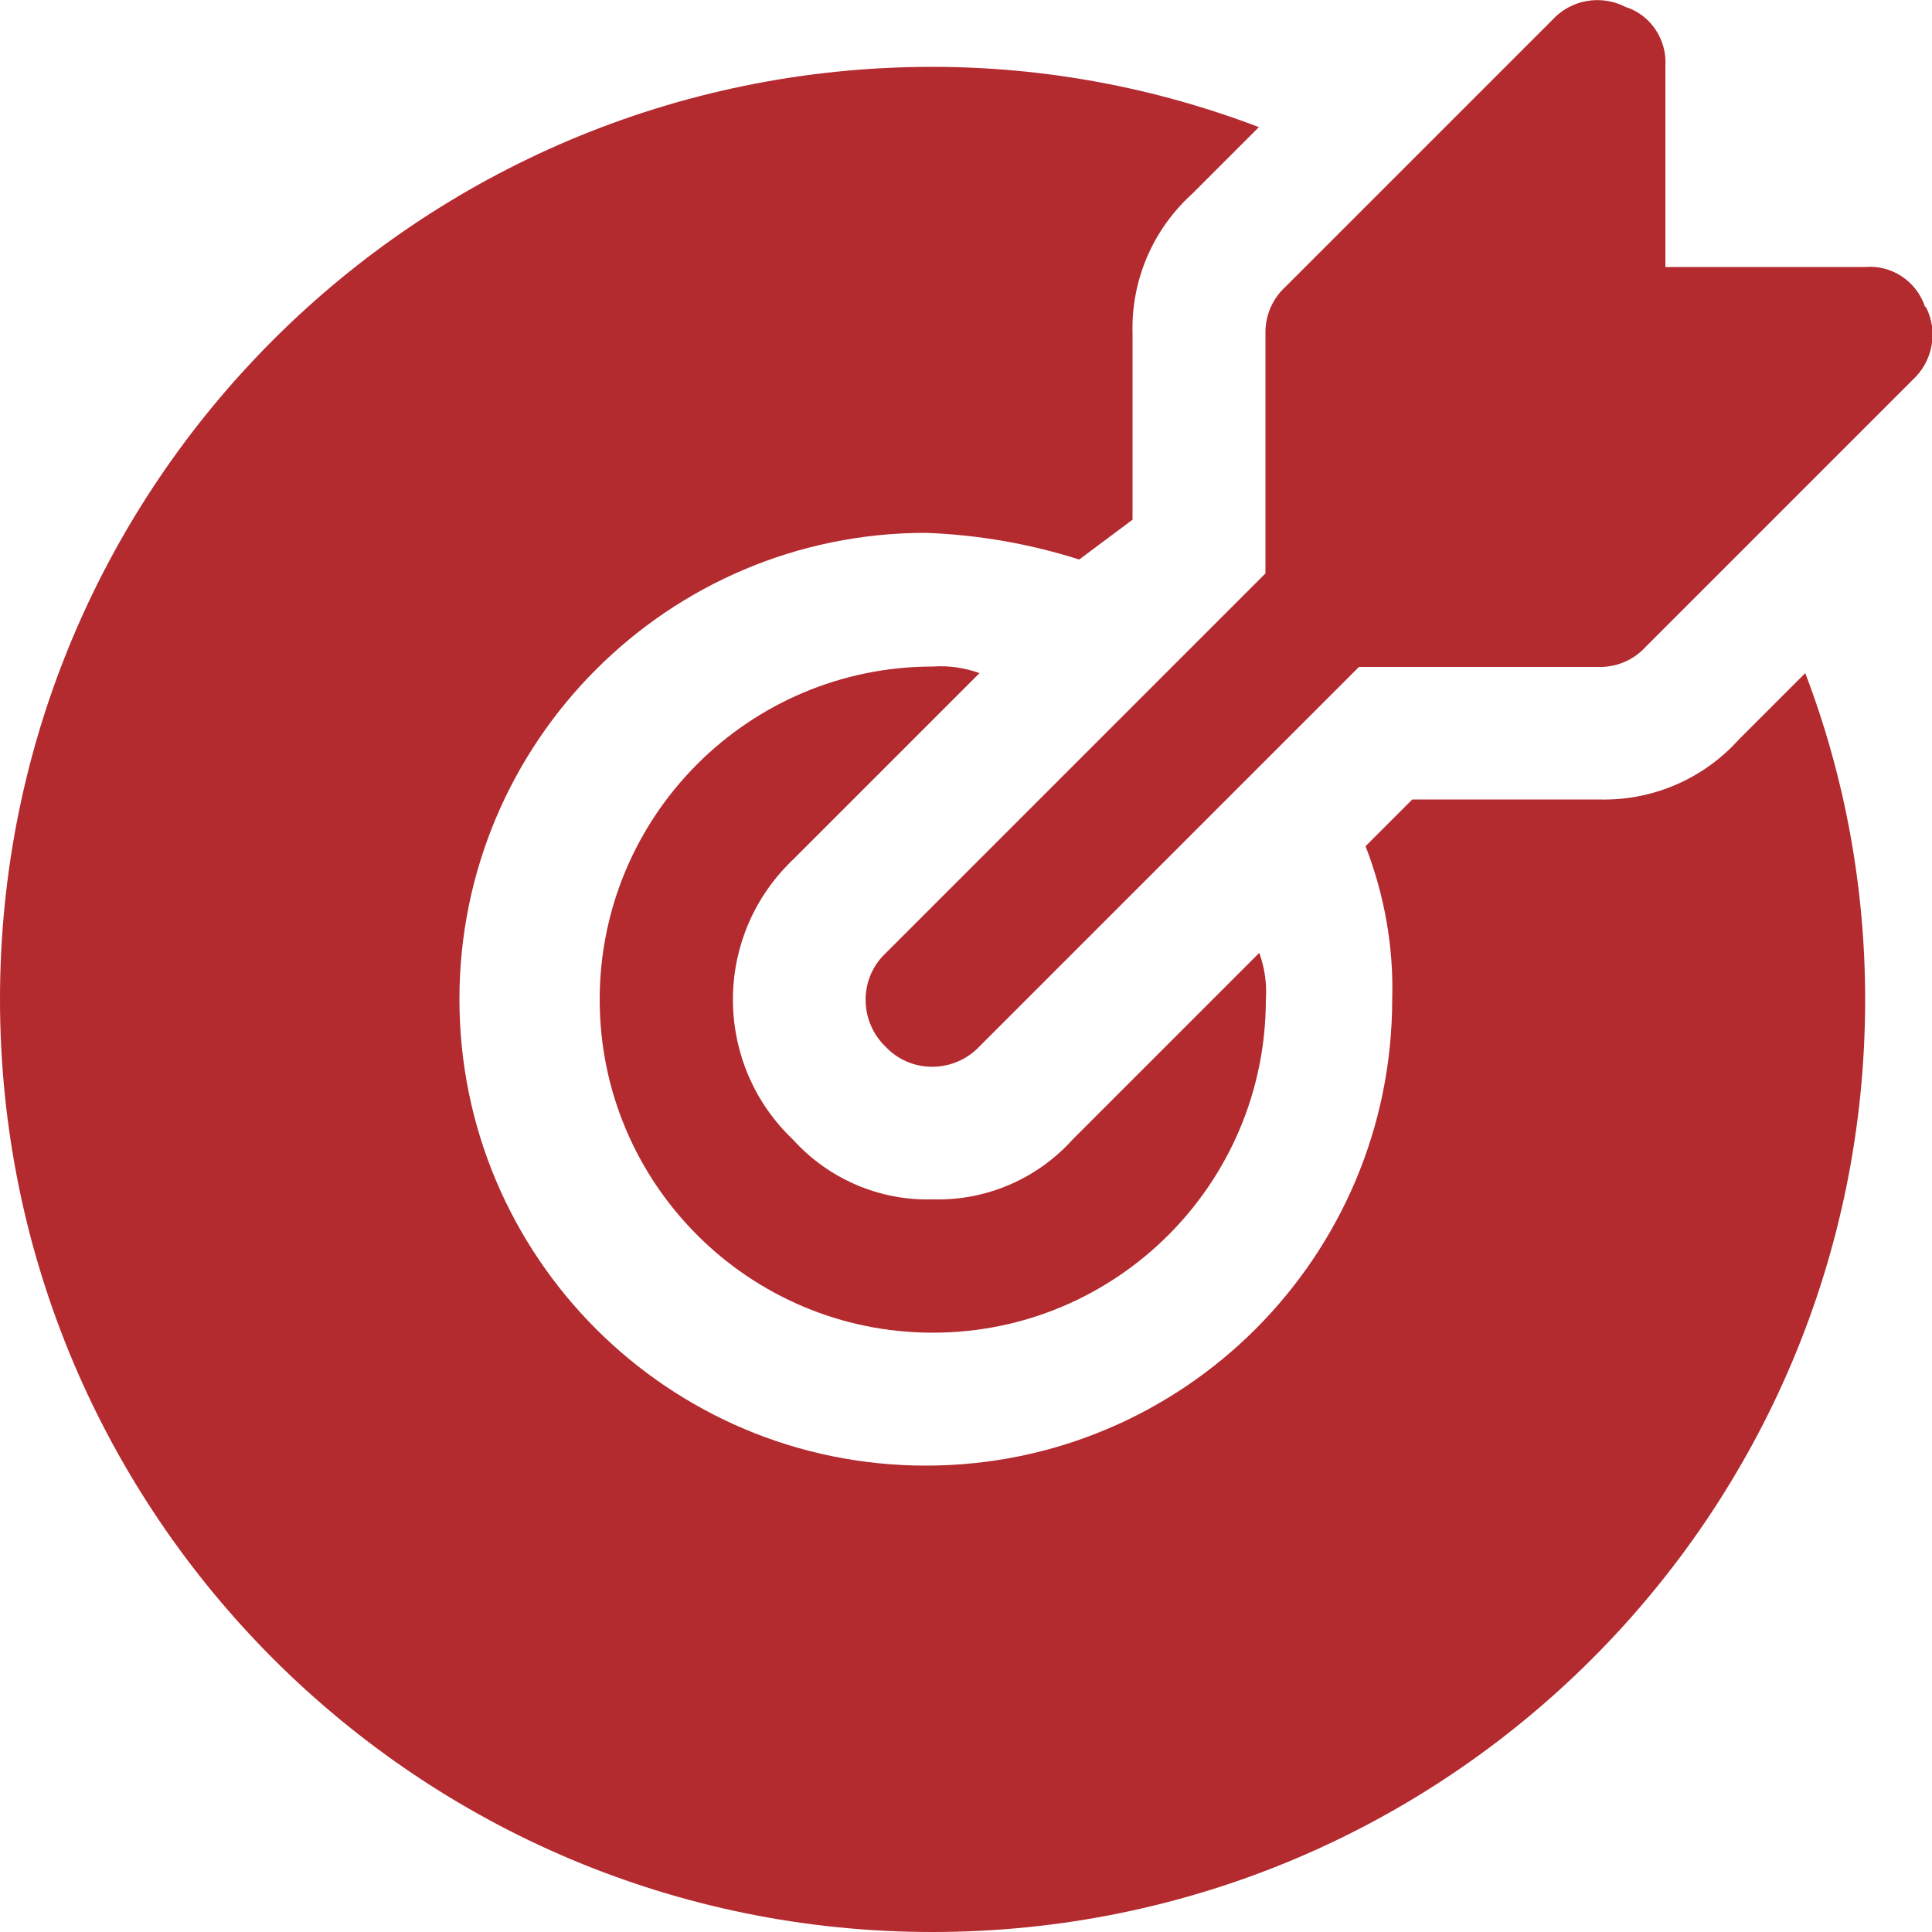
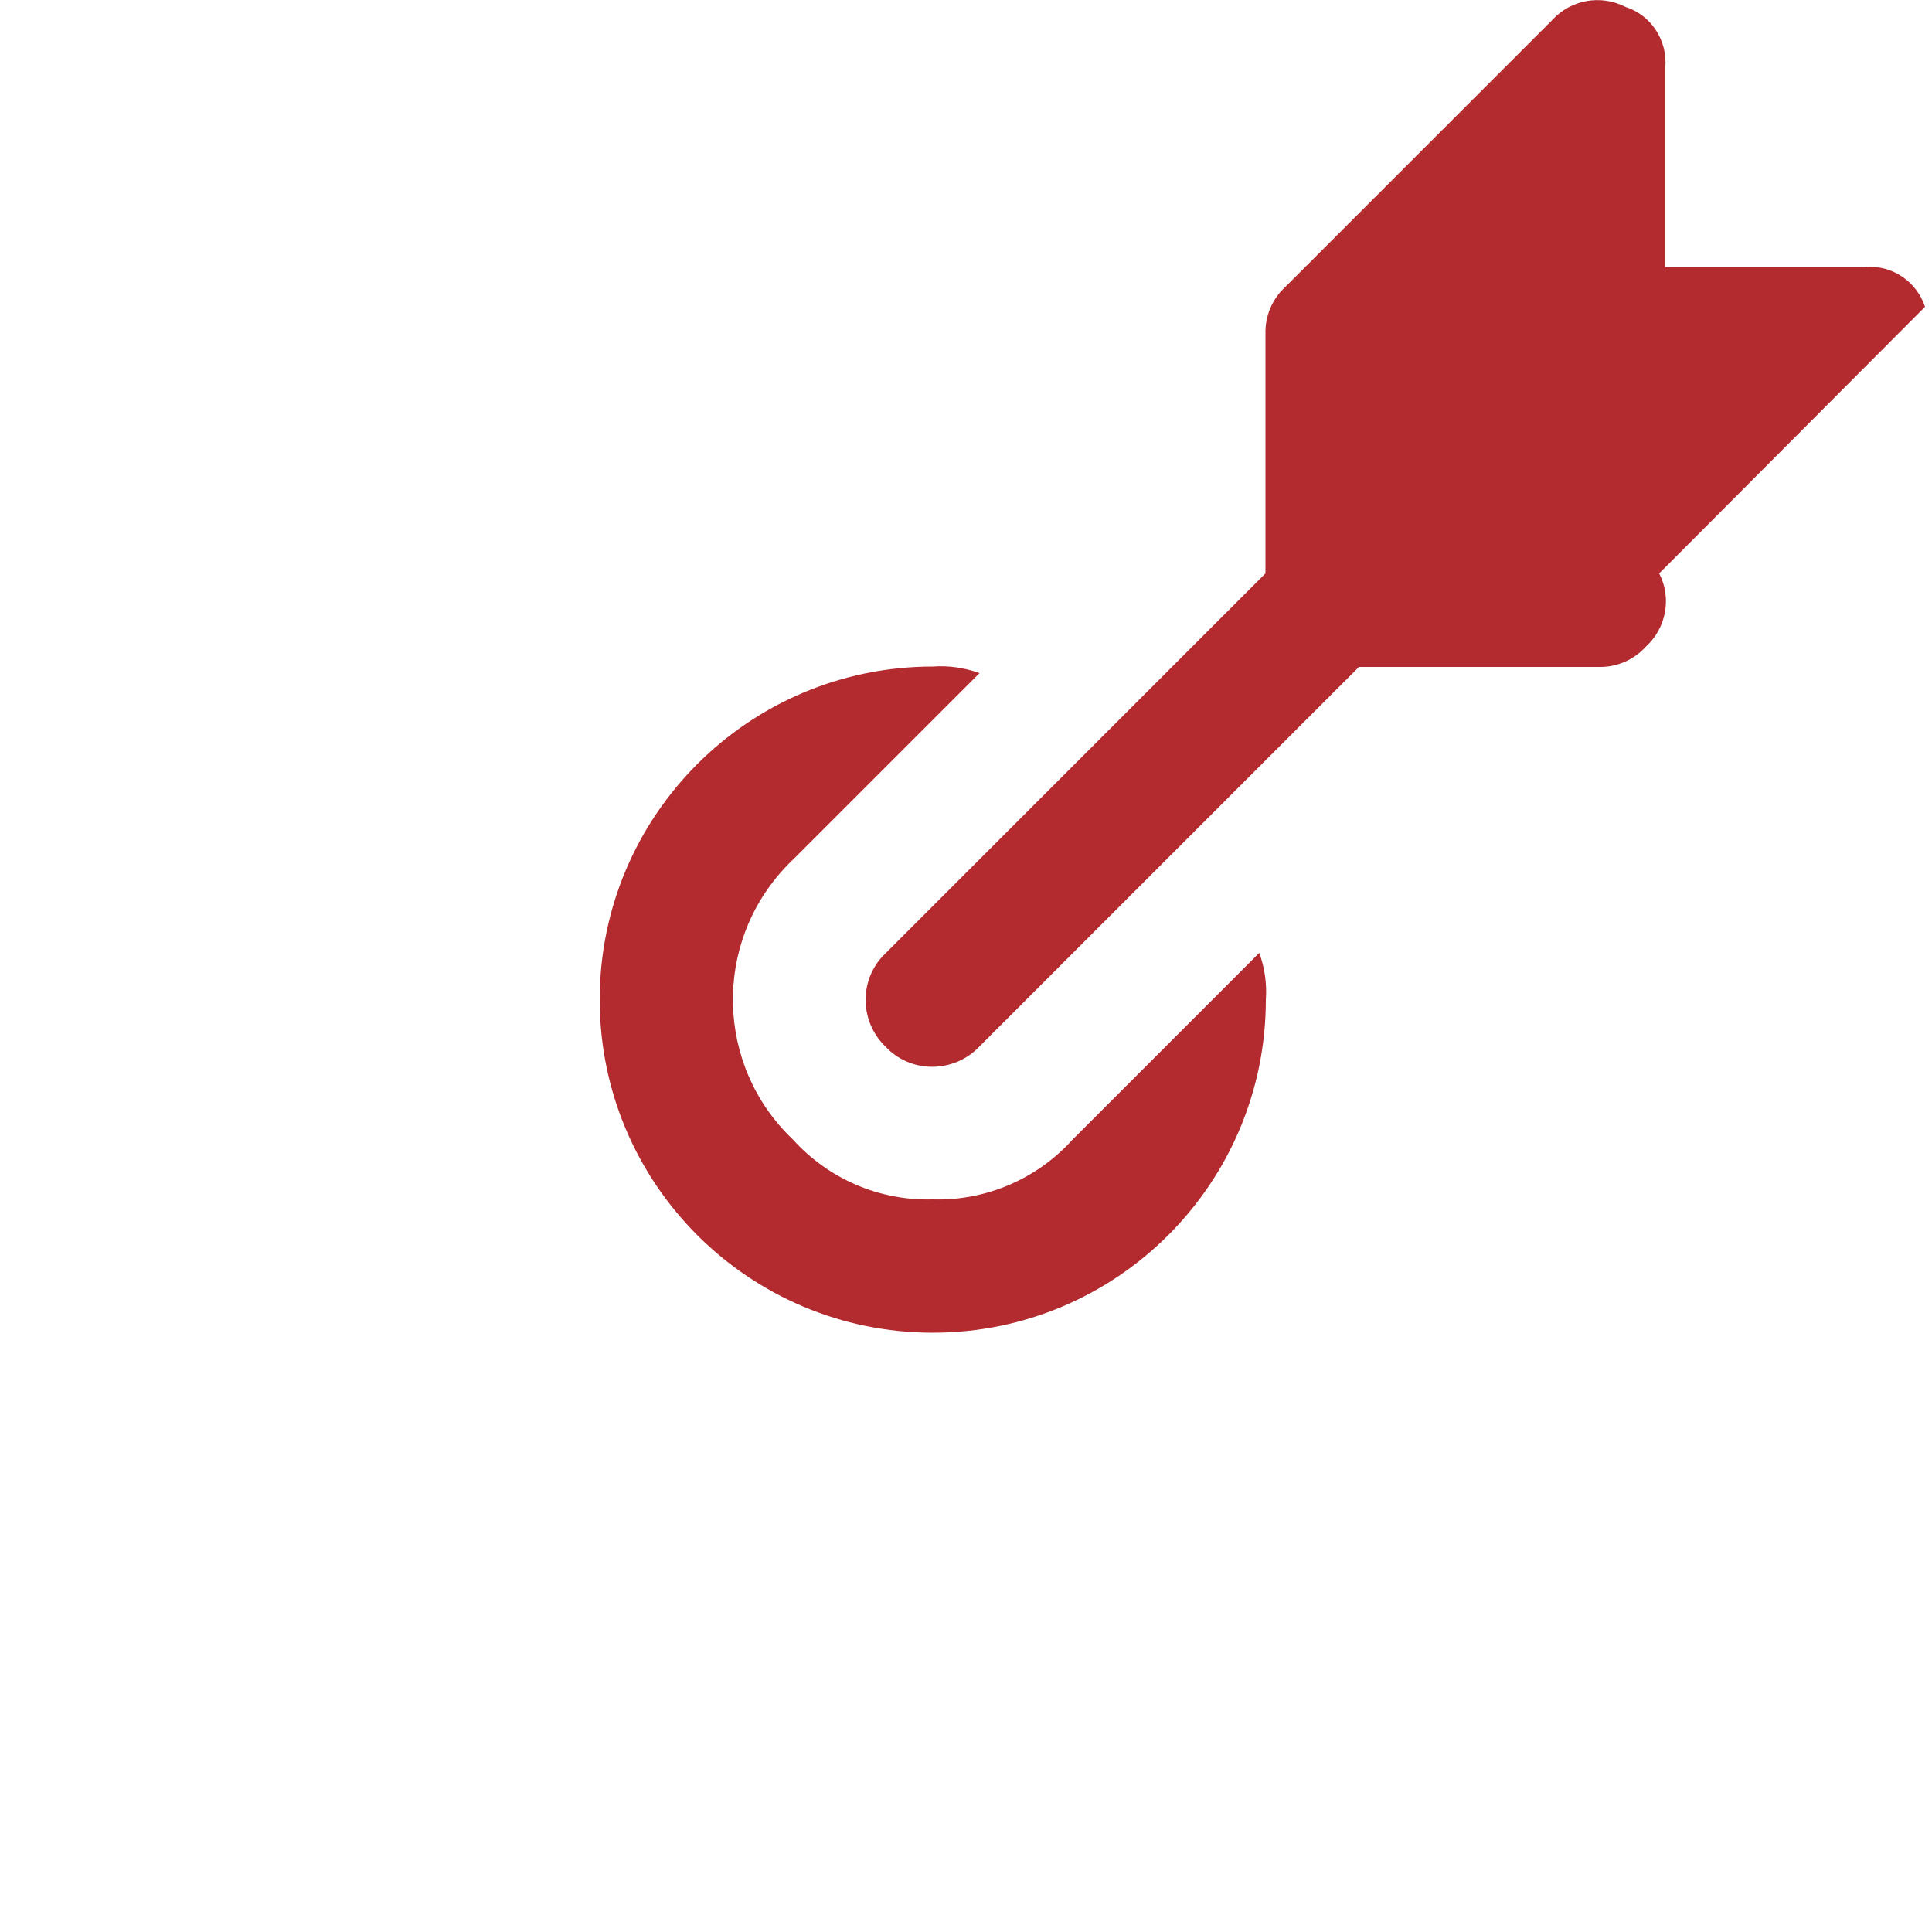
<svg xmlns="http://www.w3.org/2000/svg" id="Livello_1" viewBox="0 0 50 50">
  <defs>
    <style>.cls-1{fill:#b32a2f;stroke-width:0px;}</style>
  </defs>
  <g id="dart-mission-goal-success-svgrepo-com">
-     <path id="Tracciato_35" class="cls-1" d="m49.82,7.94c-.22-.66-.86-1.09-1.55-1.03h-5.17V1.73c.05-.69-.37-1.34-1.03-1.55-.64-.33-1.42-.19-1.9.34l-6.9,6.9c-.34.31-.53.75-.52,1.21v6.21l-9.83,9.83c-.67.63-.69,1.69-.06,2.36.02.02.04.04.06.06.63.67,1.69.69,2.36.06.02-.02.04-.04.06-.06l9.83-9.83h6.21c.46.01.9-.18,1.21-.52l6.9-6.9c.53-.48.68-1.26.35-1.9Z" />
+     <path id="Tracciato_35" class="cls-1" d="m49.82,7.94c-.22-.66-.86-1.09-1.55-1.03h-5.17V1.73c.05-.69-.37-1.34-1.03-1.55-.64-.33-1.42-.19-1.9.34l-6.9,6.9c-.34.31-.53.75-.52,1.21v6.21l-9.83,9.83c-.67.63-.69,1.69-.06,2.36.02.02.04.04.06.06.63.67,1.69.69,2.36.06.02-.02.04-.04.06-.06l9.83-9.83h6.21c.46.01.9-.18,1.21-.52c.53-.48.68-1.26.35-1.9Z" />
    <path id="Tracciato_36" class="cls-1" d="m27.76,29.49c-.92,1.02-2.24,1.59-3.62,1.55-1.38.04-2.7-.53-3.62-1.55-2-1.9-2.08-5.07-.17-7.07.06-.06.11-.12.17-.17l4.83-4.83c-.39-.14-.8-.2-1.21-.17-4.76,0-8.62,3.86-8.62,8.62s3.86,8.62,8.62,8.62,8.62-3.86,8.62-8.62c.03-.41-.03-.82-.17-1.21l-4.83,4.83Z" />
-     <path id="Tracciato_37" class="cls-1" d="m45,19.14c-.92,1.02-2.24,1.59-3.62,1.55h-4.83l-1.21,1.21c.49,1.26.73,2.61.69,3.96,0,6.66-5.4,12.07-12.07,12.07-6.66,0-12.07-5.4-12.07-12.07,0-6.66,5.4-12.07,12.07-12.07,1.35.05,2.68.28,3.97.69l1.38-1.03v-4.82c-.04-1.38.53-2.7,1.55-3.62l1.72-1.72c-2.7-1.03-5.56-1.56-8.45-1.56C10.81,1.73,0,12.53,0,25.86c0,13.33,10.81,24.14,24.13,24.14,13.33,0,24.14-10.8,24.14-24.13h0c0-2.89-.52-5.75-1.55-8.45l-1.72,1.72Z" />
  </g>
</svg>